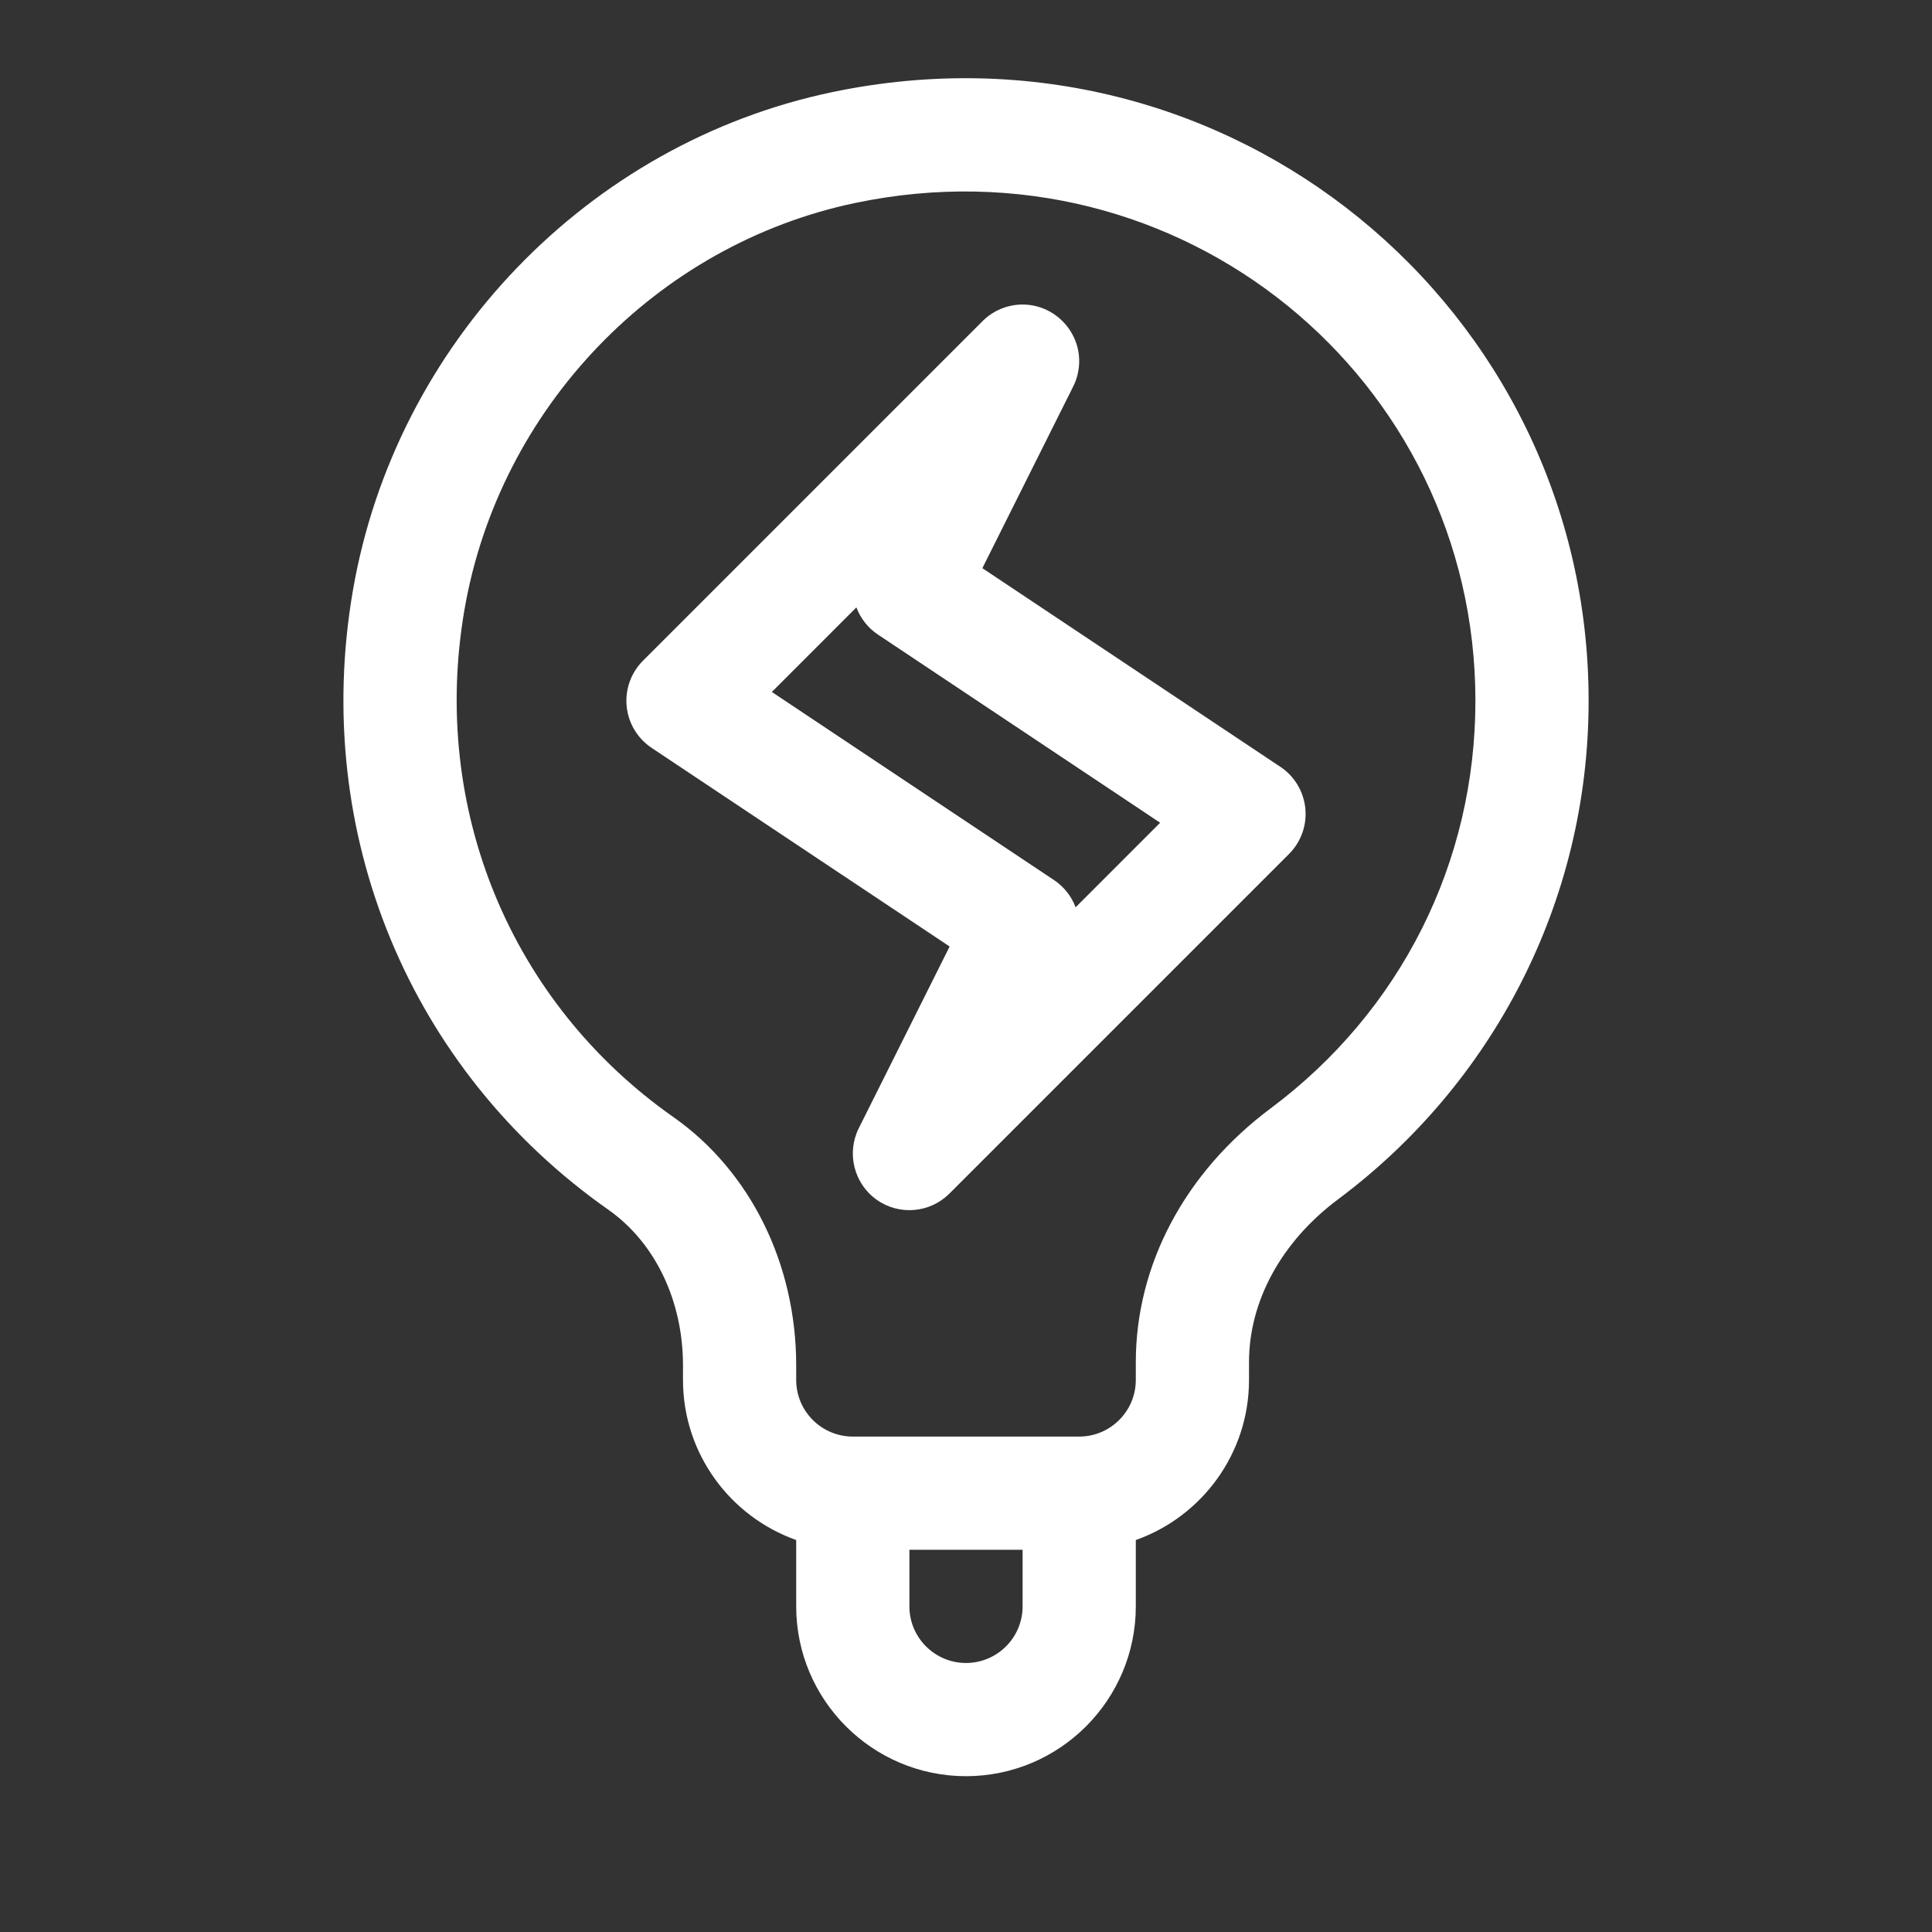
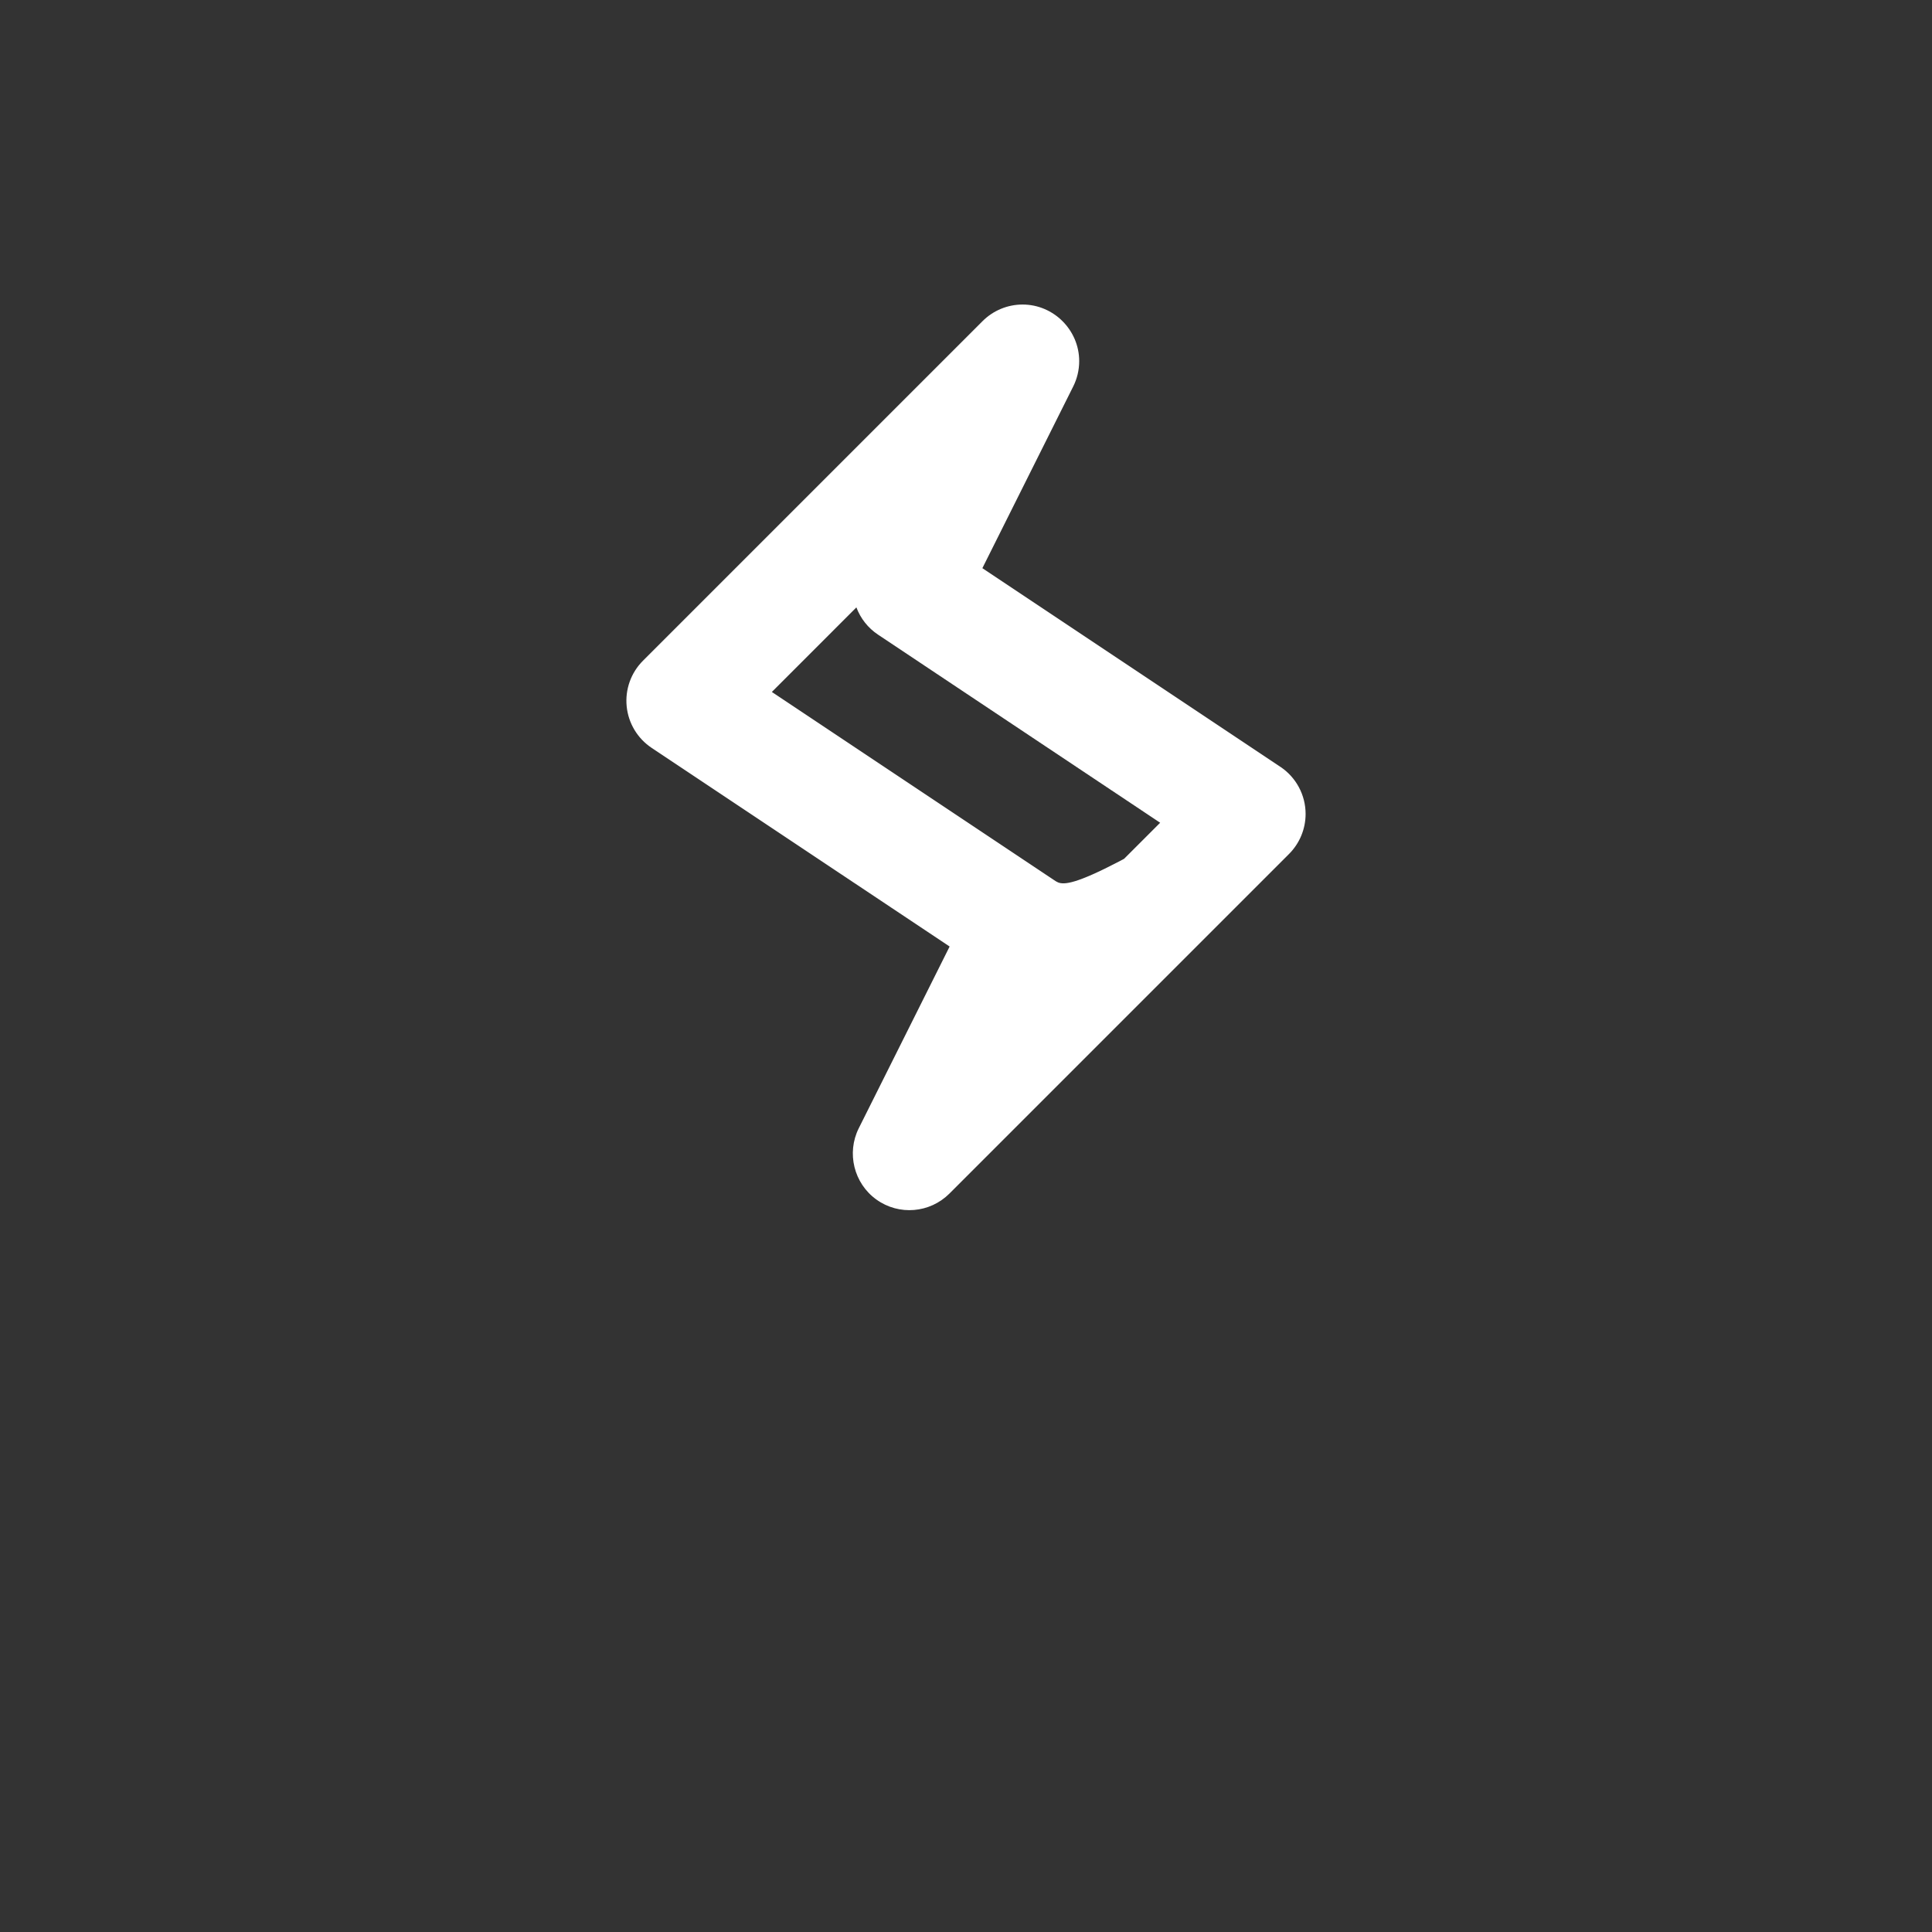
<svg xmlns="http://www.w3.org/2000/svg" width="100%" height="100%" viewBox="0 0 512 512" xml:space="preserve" style="fill-rule:evenodd;clip-rule:evenodd;stroke-linejoin:round;stroke-miterlimit:2;">
  <rect x="0" y="0" width="512" height="512" fill="#333333" stroke="none" />
  <g>
-     <path d="M339.32,203.223L260.34,150.57L284.414,102.414C285.456,100.331 285.998,98.033 285.998,95.704C285.998,87.476 279.228,80.705 270.999,80.705C267.023,80.705 263.206,82.287 260.394,85.098L170.394,175.098C167.217,178.273 165.63,182.714 166.074,187.184C166.516,191.654 168.943,195.697 172.68,198.188L251.66,250.84L227.582,298.996C224.306,305.549 226.286,313.591 232.23,317.875C238.246,322.211 246.45,321.469 251.605,316.312L341.605,226.312C344.417,223.499 345.998,219.681 345.998,215.704C345.998,210.693 343.488,206.002 339.32,203.222L339.32,203.223ZM285.047,240.445C283.945,237.496 281.94,234.968 279.32,233.223L204.547,183.375L226.953,160.965C228.054,163.914 230.059,166.441 232.68,168.184L307.453,218.035L285.047,240.445Z" style="fill:white;fill-rule:nonzero;" />
-     <path d="M220.59,24.406C155.836,37.93 104.766,91.051 93.504,156.594C82.492,220.684 108.449,283.531 161.242,320.609C173.613,329.297 181,344.707 181,361.824L181,365.707C181,385.262 193.54,401.934 211,408.125L211,425.707C211,450.52 231.188,470.707 256,470.707C280.812,470.707 301,450.52 301,425.707L301,408.125C318.46,401.934 331,385.262 331,365.707L331,360.997C331,344.762 339.621,329.007 354.66,317.785C395.164,287.543 421,239.477 421,185.707C421,81.715 325.805,2.43 220.59,24.407L220.59,24.406ZM256,440.707C247.73,440.707 241,433.977 241,425.707L241,410.707L271,410.707L271,425.707C271,433.977 264.27,440.707 256,440.707ZM336.71,293.747C314.017,310.69 301,335.202 301,360.996L301,365.706C301,373.976 294.27,380.706 286,380.706L226,380.706C217.73,380.706 211,373.976 211,365.706L211,361.823C211,334.944 198.844,310.358 178.484,296.058C135.277,265.714 114.043,214.222 123.07,161.675C132.262,108.163 173.918,64.8 226.723,53.769C312.91,35.77 391,100.383 391,185.707C391,228.609 371.215,267.988 336.71,293.747Z" style="fill:white;fill-rule:nonzero;" />
+     <path d="M339.32,203.223L260.34,150.57L284.414,102.414C285.456,100.331 285.998,98.033 285.998,95.704C285.998,87.476 279.228,80.705 270.999,80.705C267.023,80.705 263.206,82.287 260.394,85.098L170.394,175.098C167.217,178.273 165.63,182.714 166.074,187.184C166.516,191.654 168.943,195.697 172.68,198.188L251.66,250.84L227.582,298.996C224.306,305.549 226.286,313.591 232.23,317.875C238.246,322.211 246.45,321.469 251.605,316.312L341.605,226.312C344.417,223.499 345.998,219.681 345.998,215.704C345.998,210.693 343.488,206.002 339.32,203.222L339.32,203.223ZC283.945,237.496 281.94,234.968 279.32,233.223L204.547,183.375L226.953,160.965C228.054,163.914 230.059,166.441 232.68,168.184L307.453,218.035L285.047,240.445Z" style="fill:white;fill-rule:nonzero;" />
  </g>
</svg>